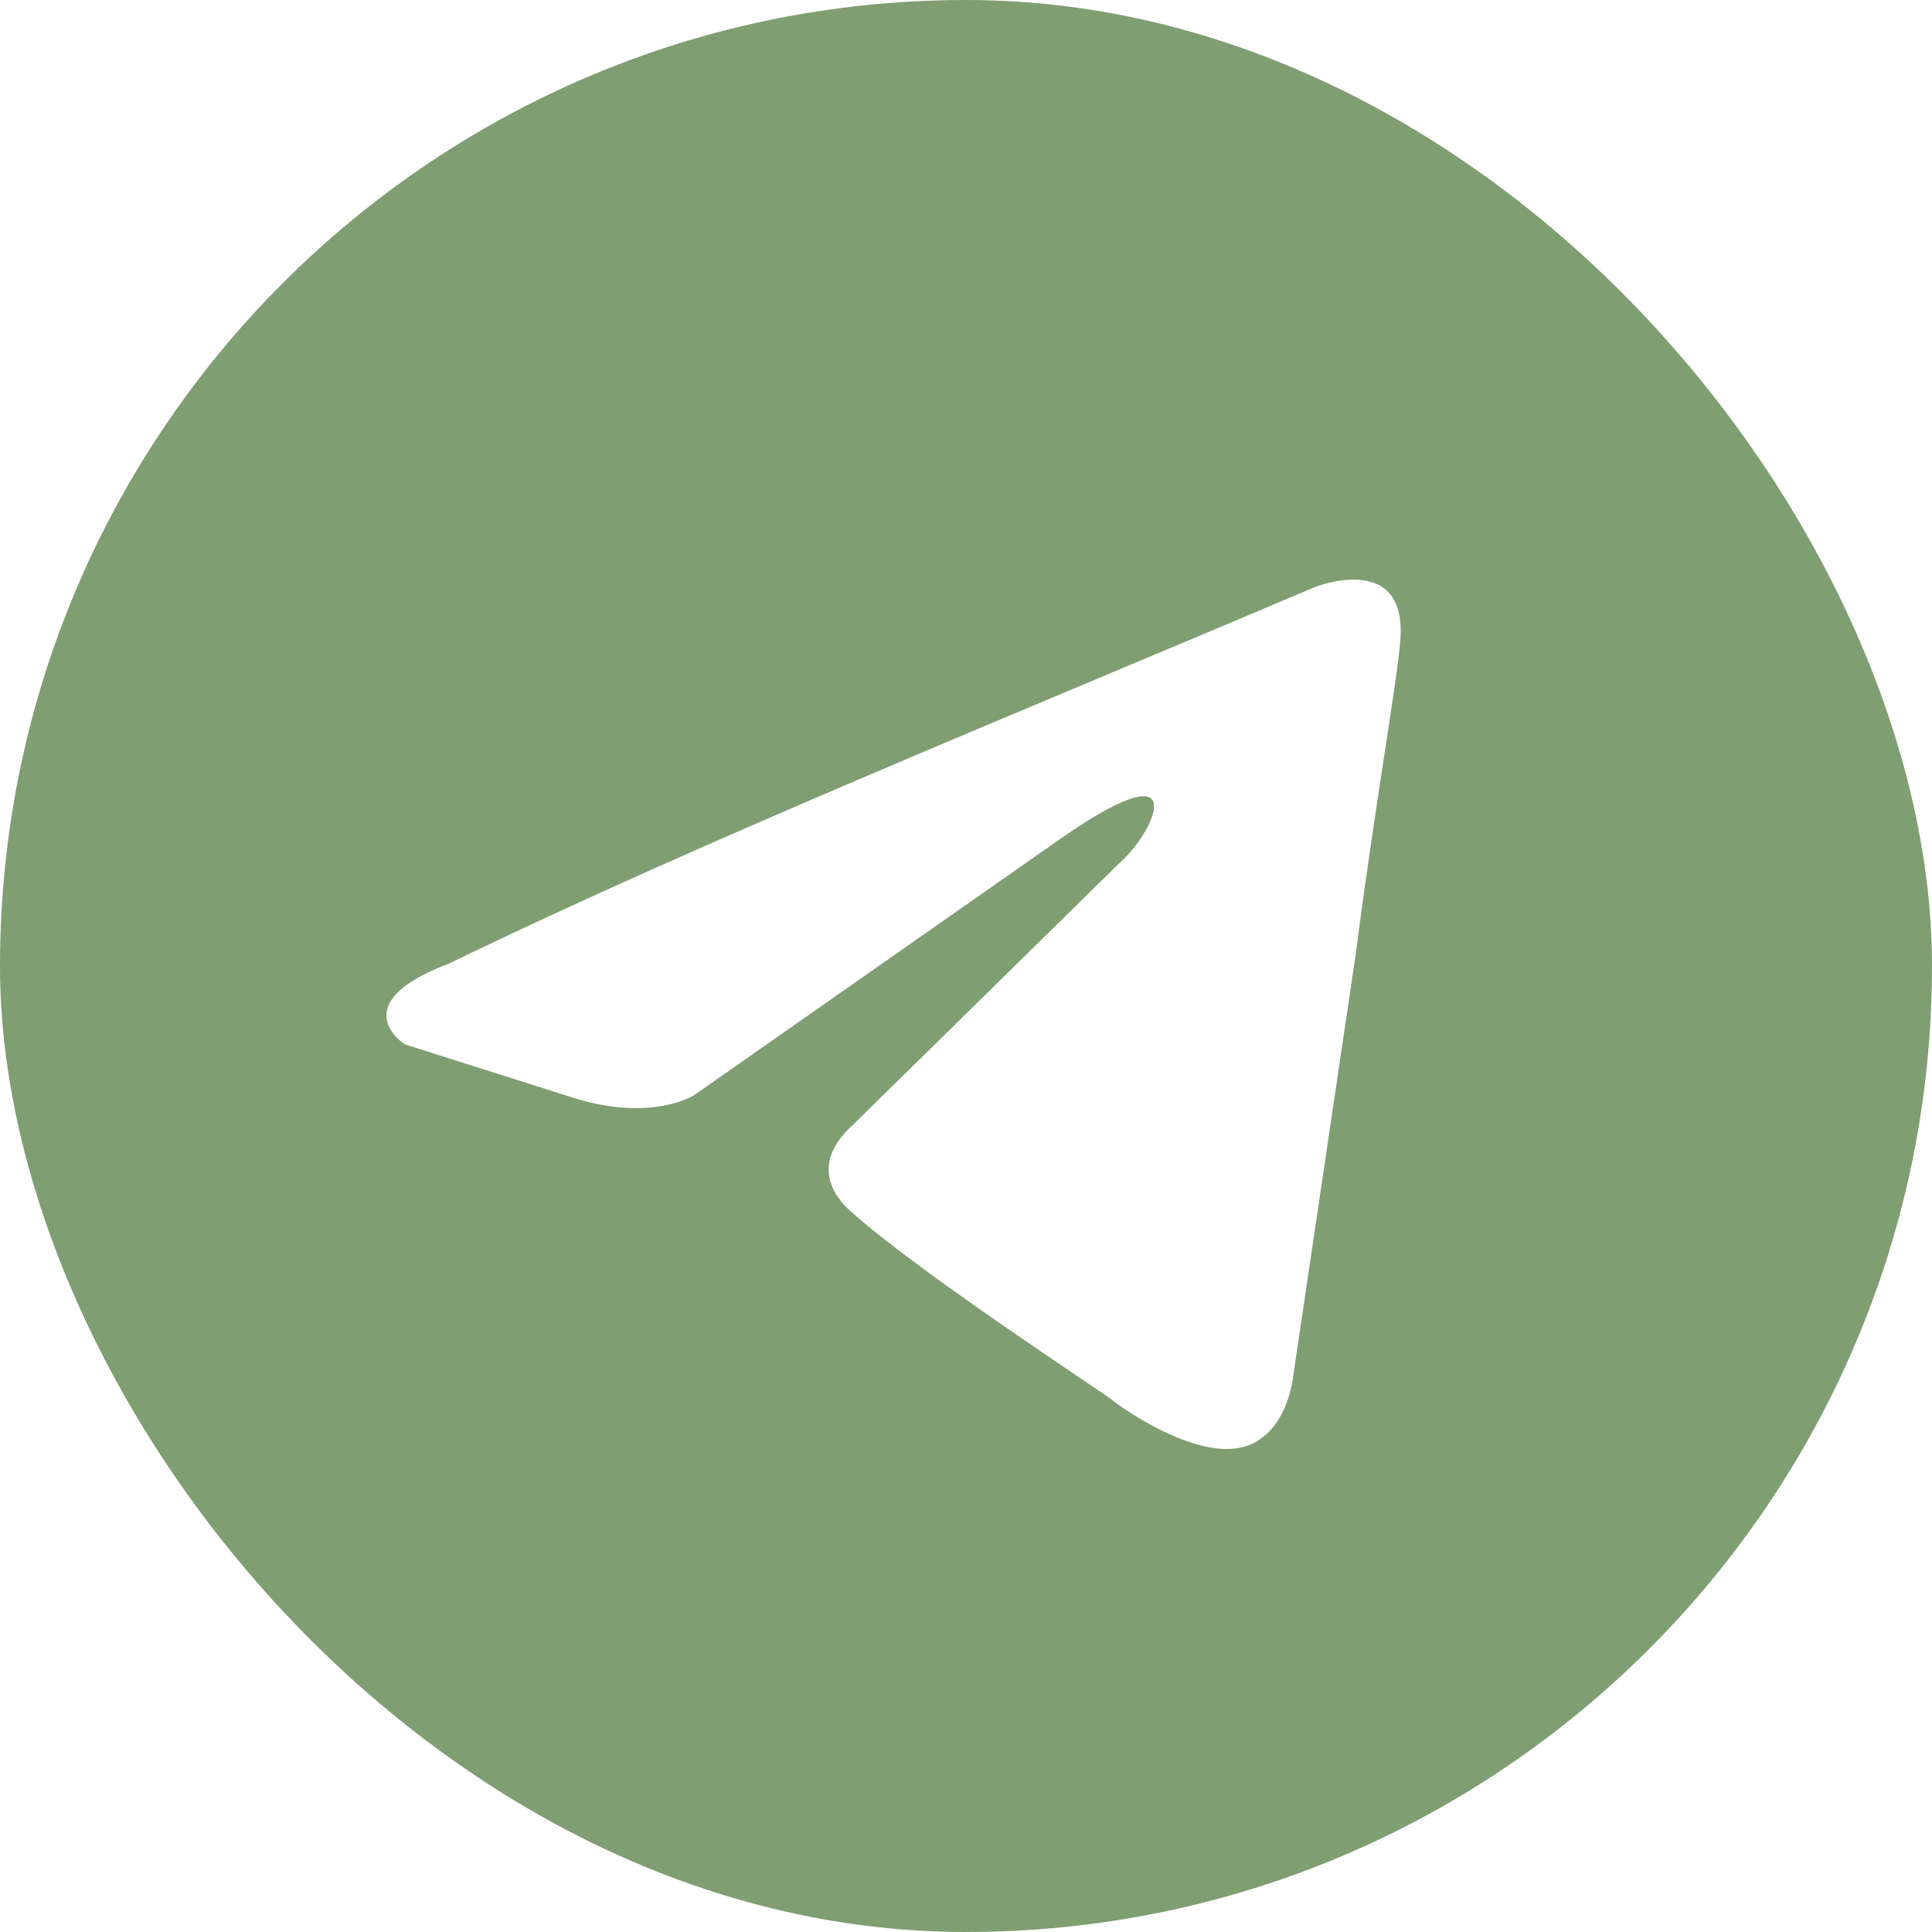
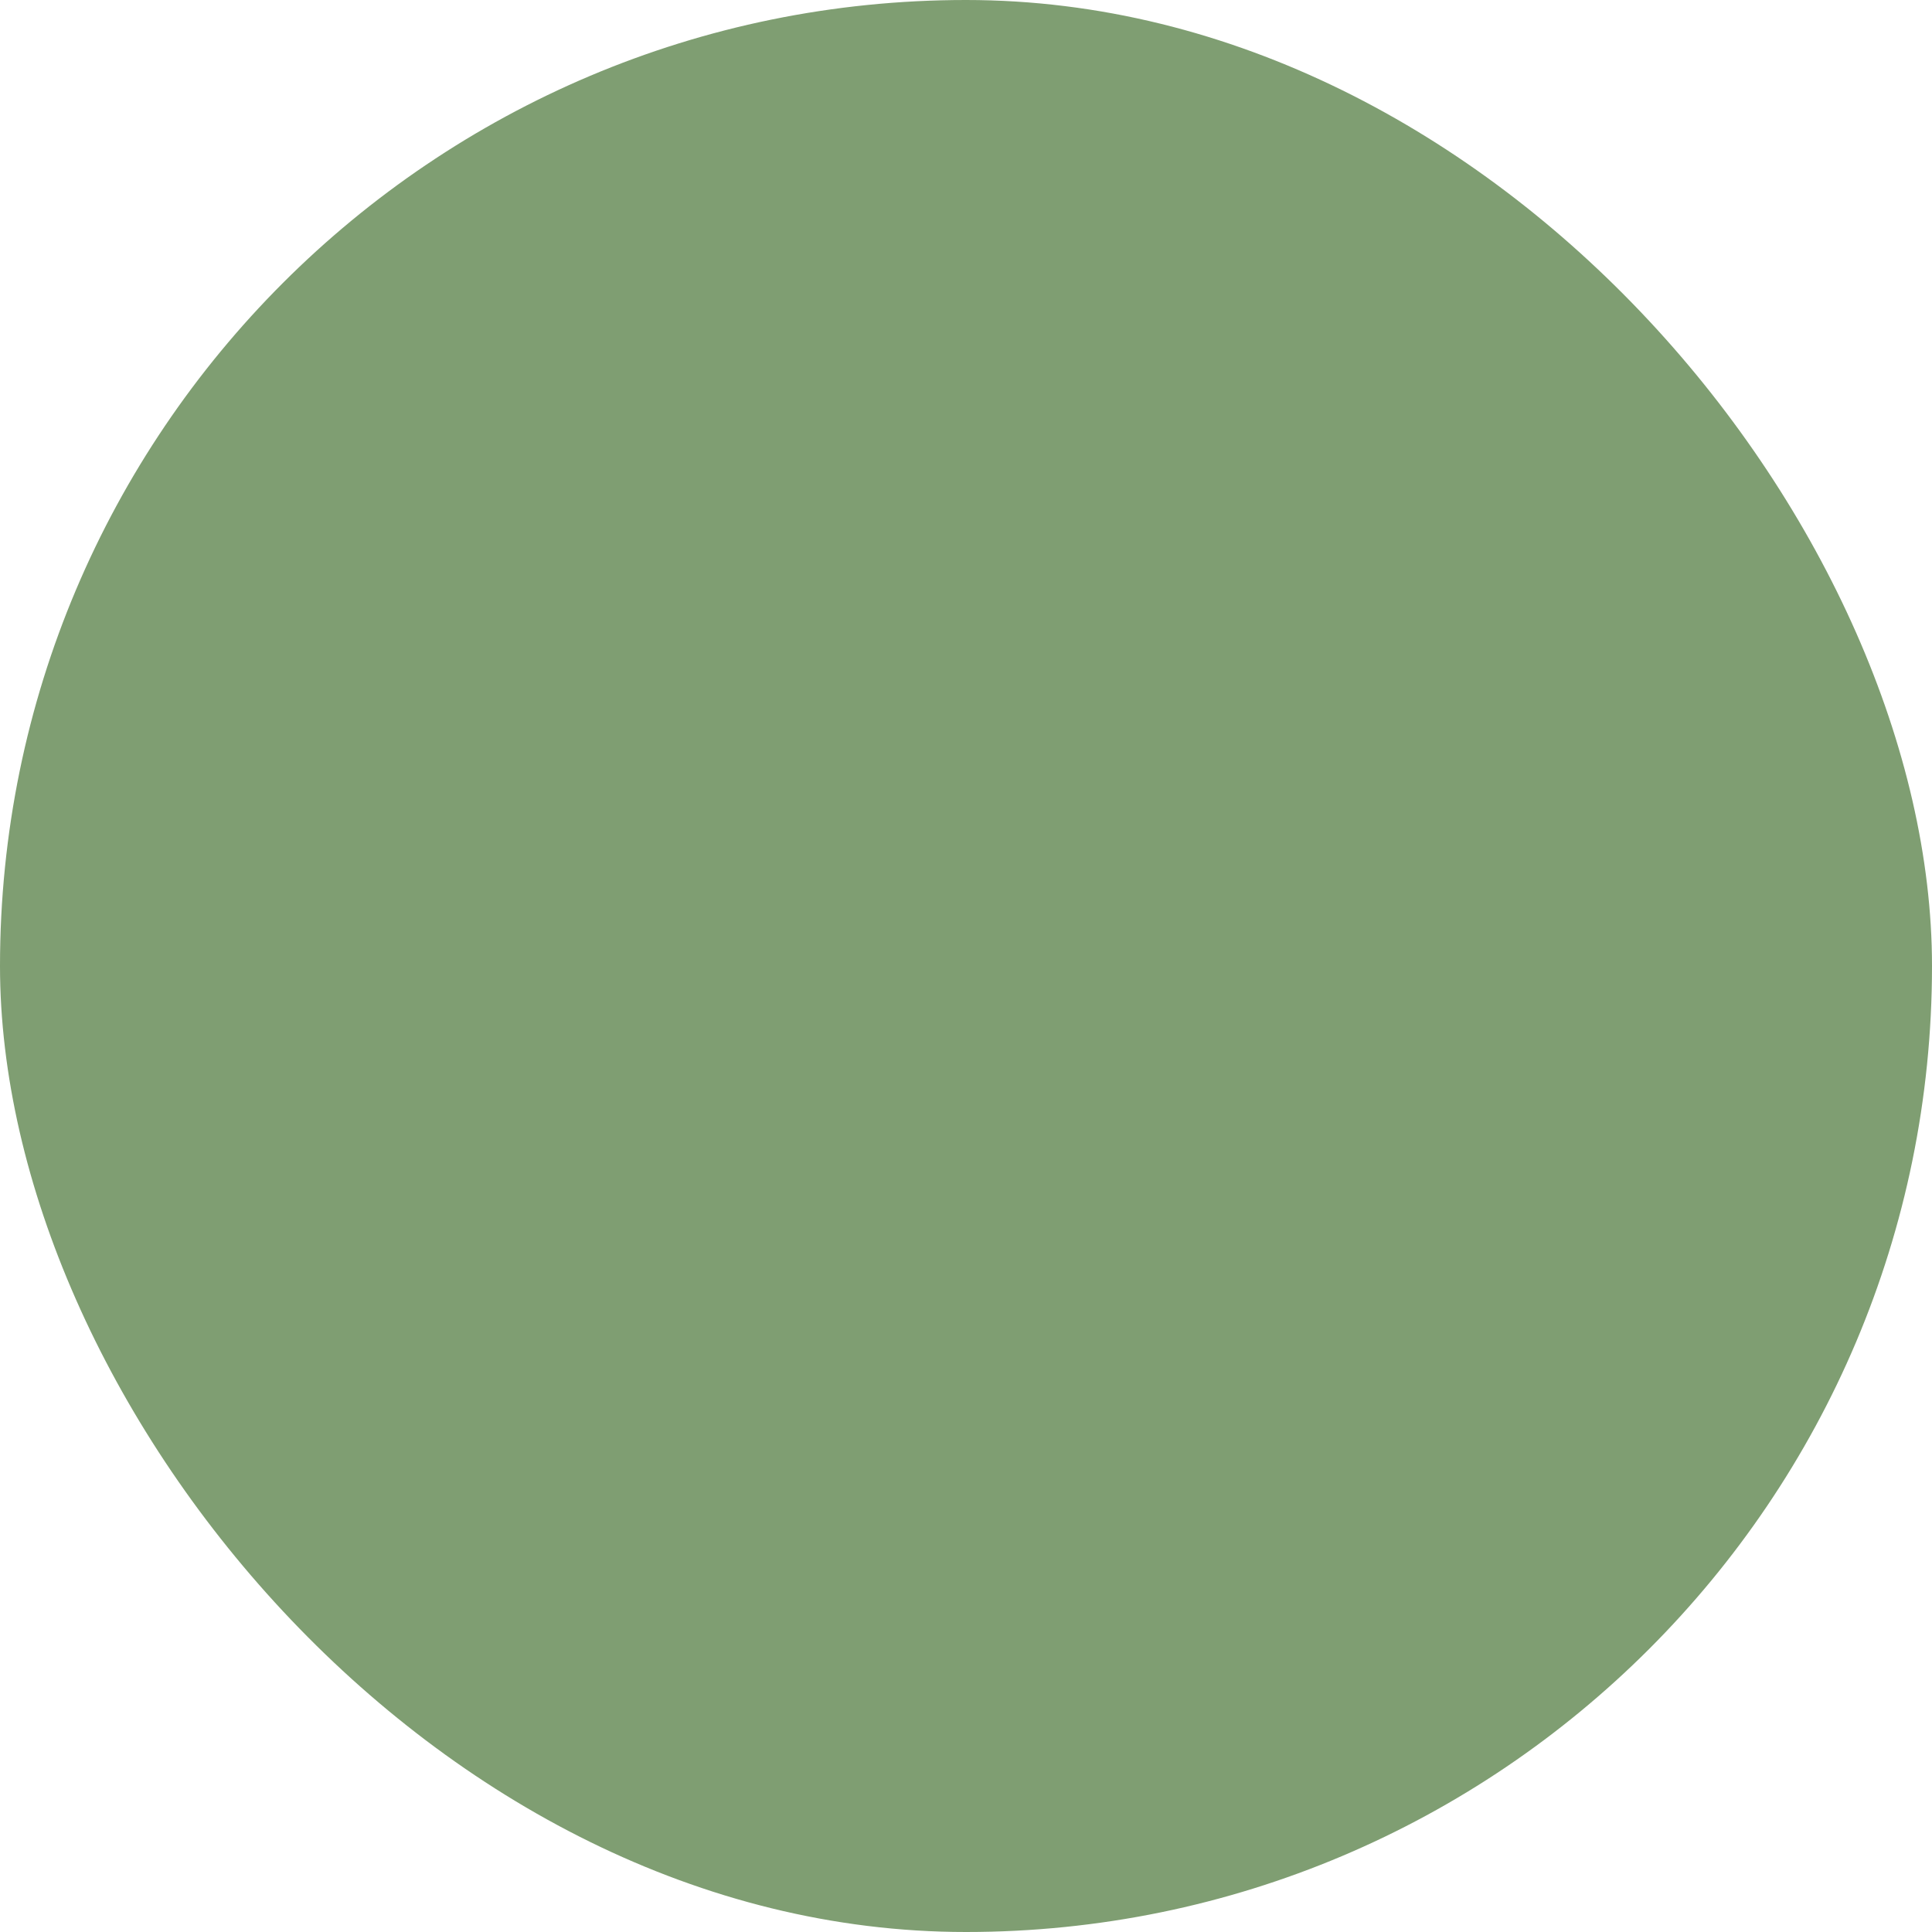
<svg xmlns="http://www.w3.org/2000/svg" width="40" height="40" viewBox="0 0 40 40" fill="none">
  <g filter="url(#filter0_b_2093_964)">
    <rect width="40" height="40" rx="20" fill="#7F9E72" />
  </g>
-   <path d="M27.21 12.159C27.21 12.159 29.152 11.38 28.99 13.272C28.936 14.051 28.451 16.778 28.073 19.728L26.778 28.465C26.778 28.465 26.67 29.745 25.699 29.968C24.727 30.191 23.27 29.189 23.001 28.966C22.785 28.799 18.953 26.295 17.604 25.07C17.227 24.736 16.795 24.069 17.658 23.29L23.324 17.724C23.972 17.056 24.619 15.498 21.921 17.39L14.367 22.677C14.367 22.677 13.503 23.234 11.884 22.733L8.377 21.62C8.377 21.62 7.082 20.785 9.294 19.95C14.69 17.335 21.328 14.663 27.21 12.159Z" fill="white" />
  <defs>
    <filter id="filter0_b_2093_964" x="-2.471" y="-2.471" width="44.941" height="44.941" filterUnits="userSpaceOnUse" color-interpolation-filters="sRGB">
      <feFlood flood-opacity="0" result="BackgroundImageFix" />
      <feGaussianBlur in="BackgroundImageFix" stdDeviation="1.235" />
      <feComposite in2="SourceAlpha" operator="in" result="effect1_backgroundBlur_2093_964" />
      <feBlend mode="normal" in="SourceGraphic" in2="effect1_backgroundBlur_2093_964" result="shape" />
    </filter>
  </defs>
</svg>